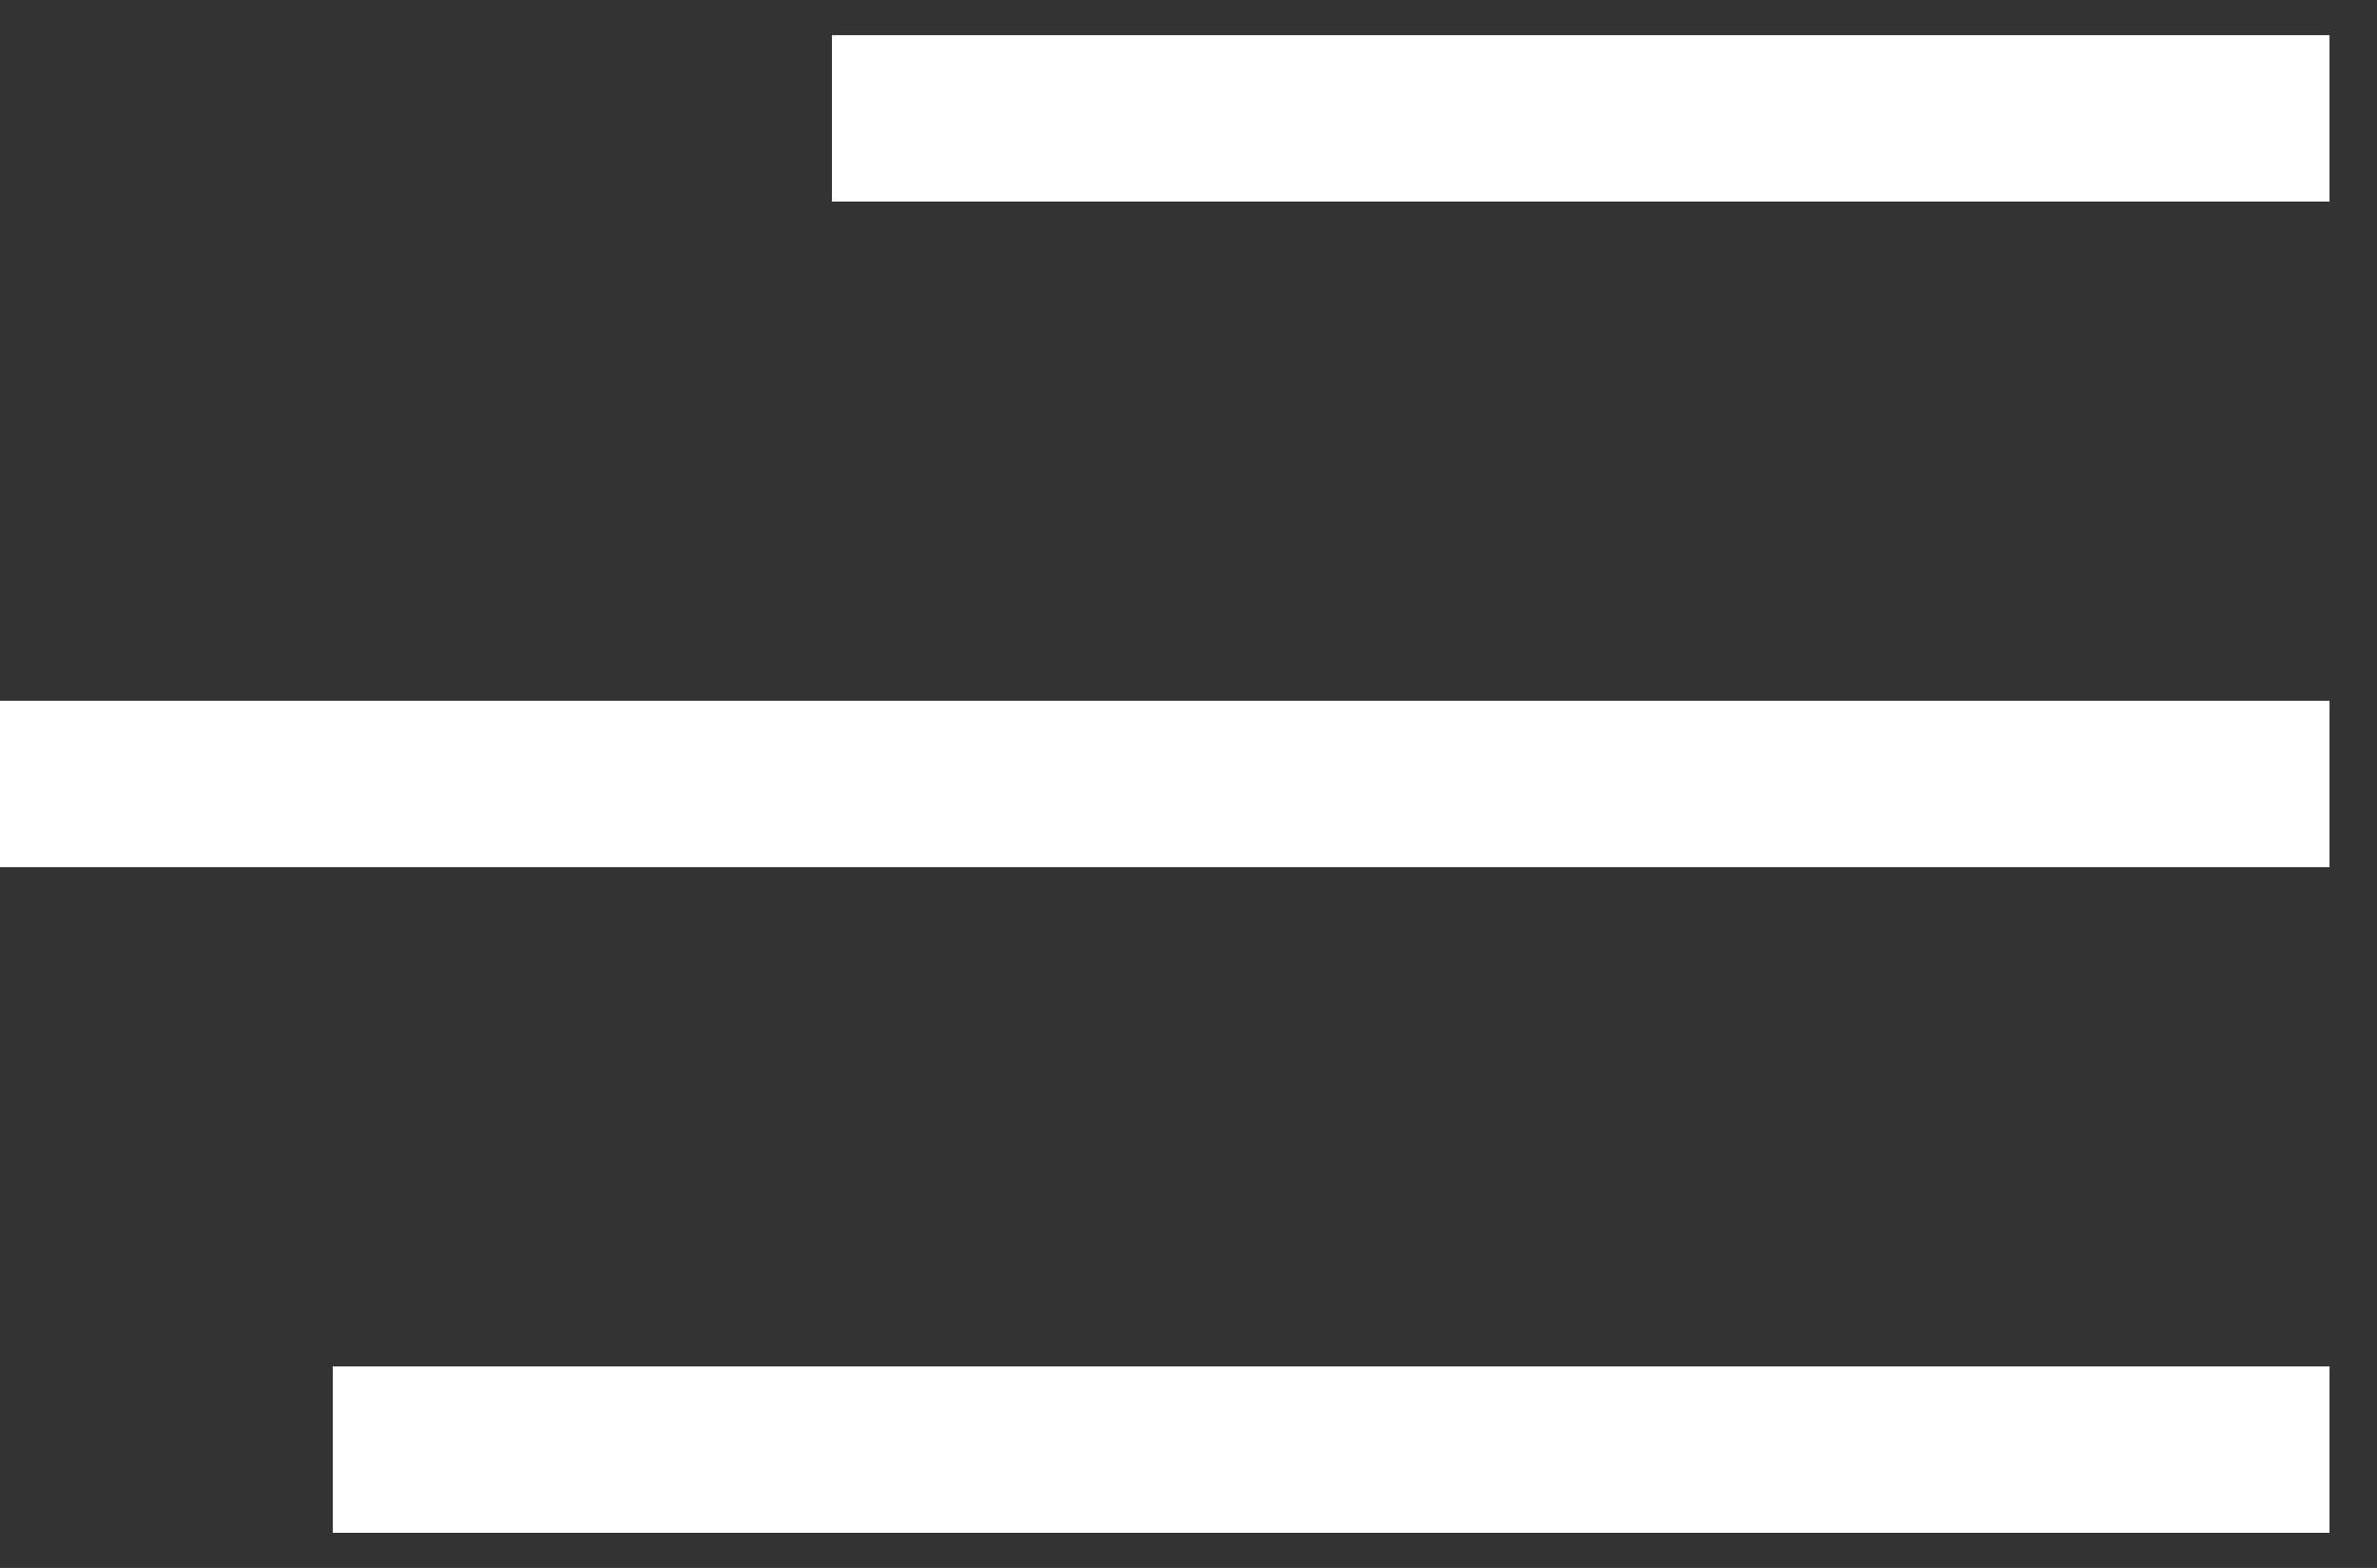
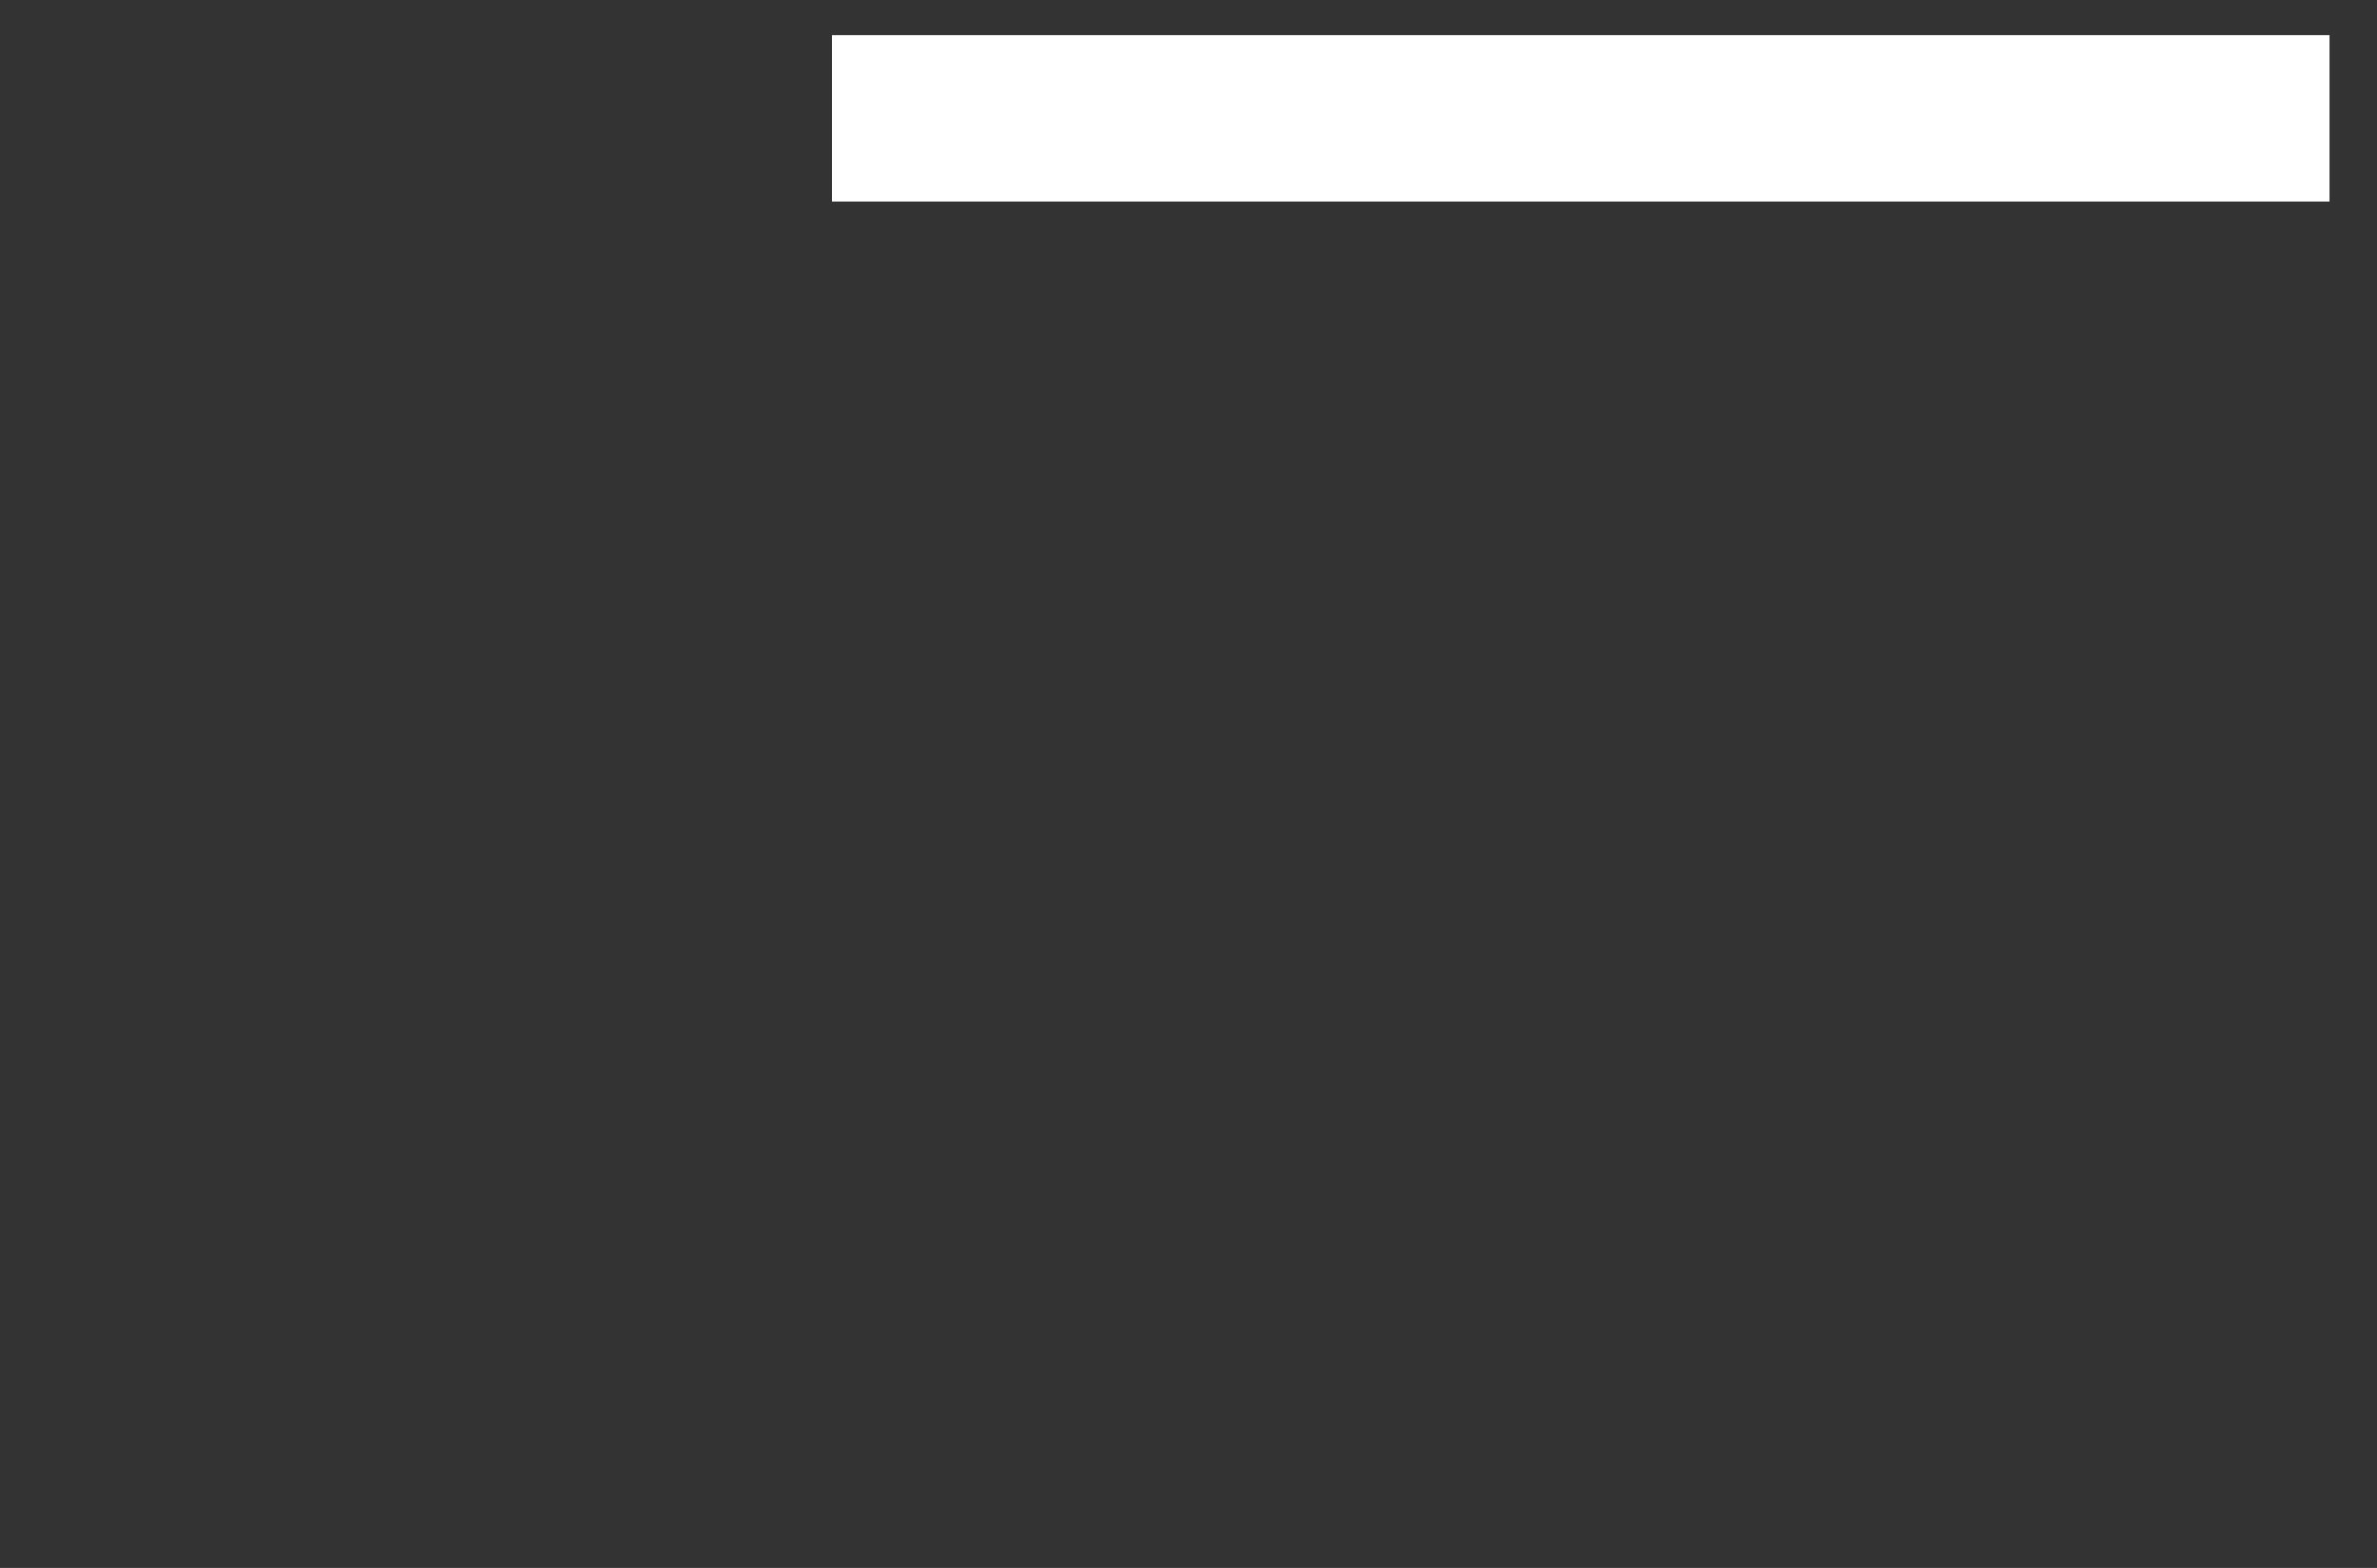
<svg xmlns="http://www.w3.org/2000/svg" width="47" height="31" viewBox="0 0 47 31" fill="none">
  <rect x="0" y="0" width="47" height="31" fill="#333333" stroke="none" />
  <rect x="16.45" y="0.695" width="29.611" height="3.29" fill="white" />
-   <rect y="13.855" width="46.061" height="3.29" fill="white" />
-   <rect x="6.58" y="27.015" width="39.481" height="3.29" fill="white" />
</svg>